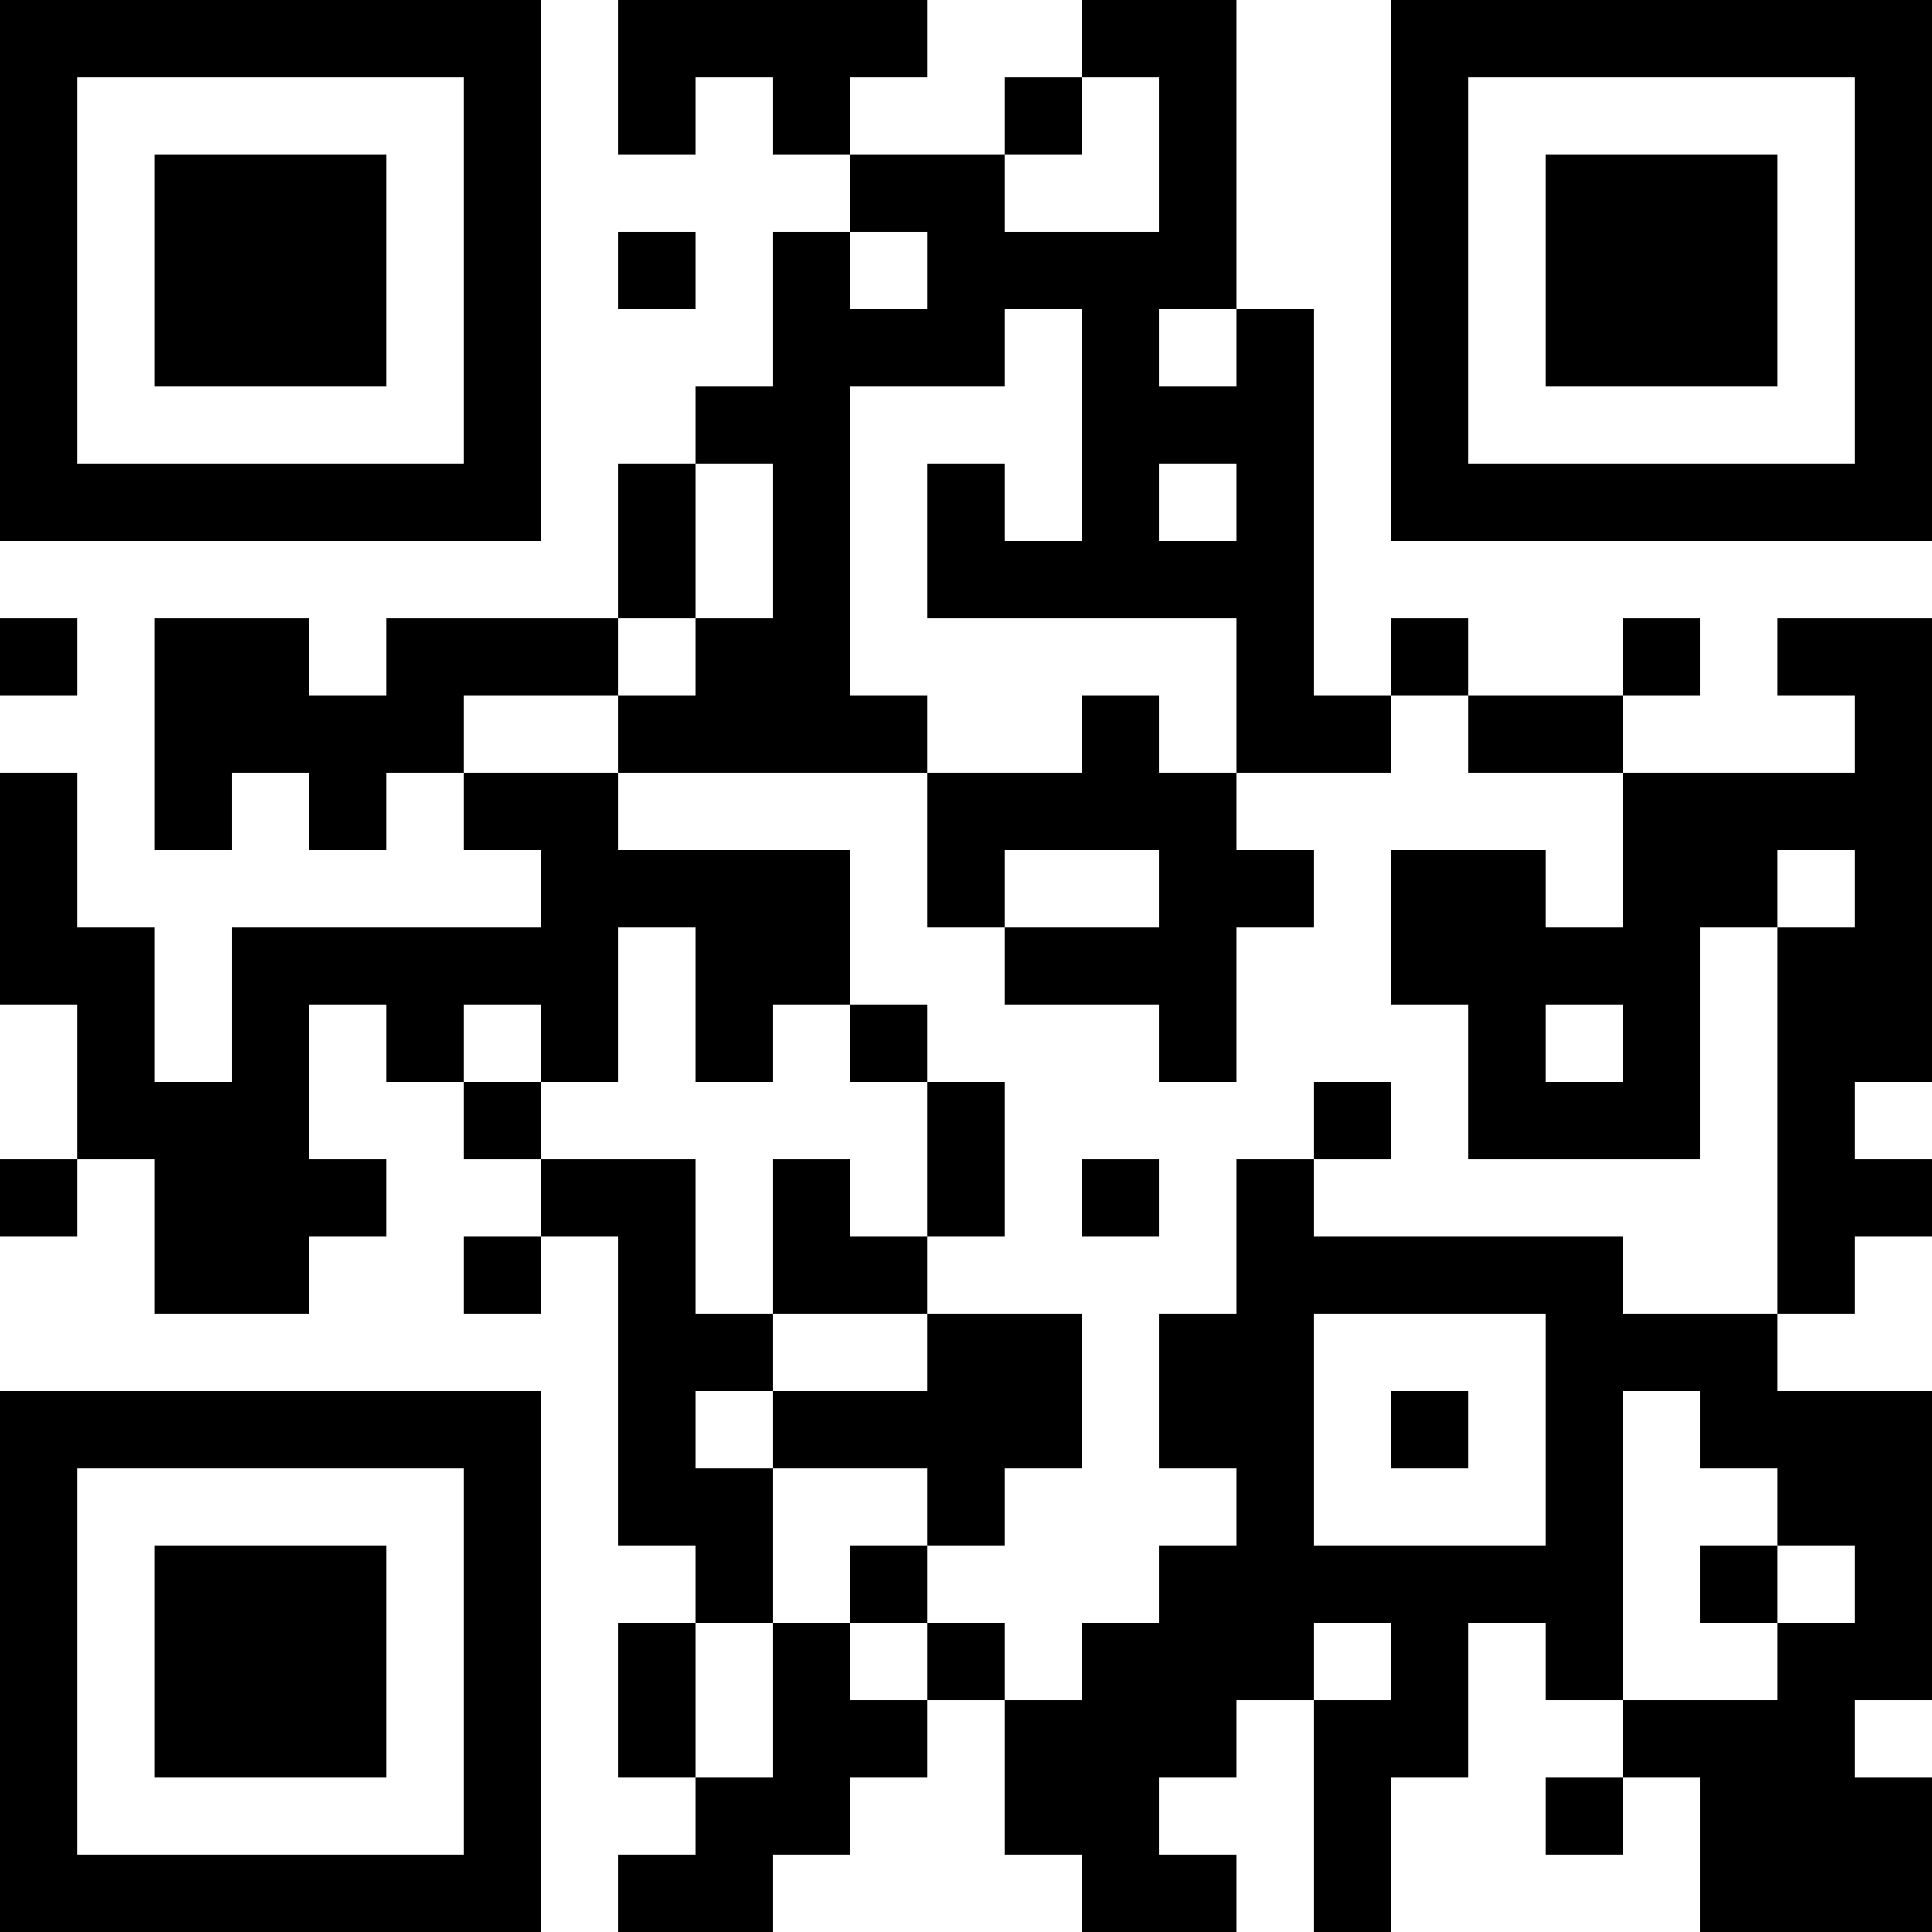
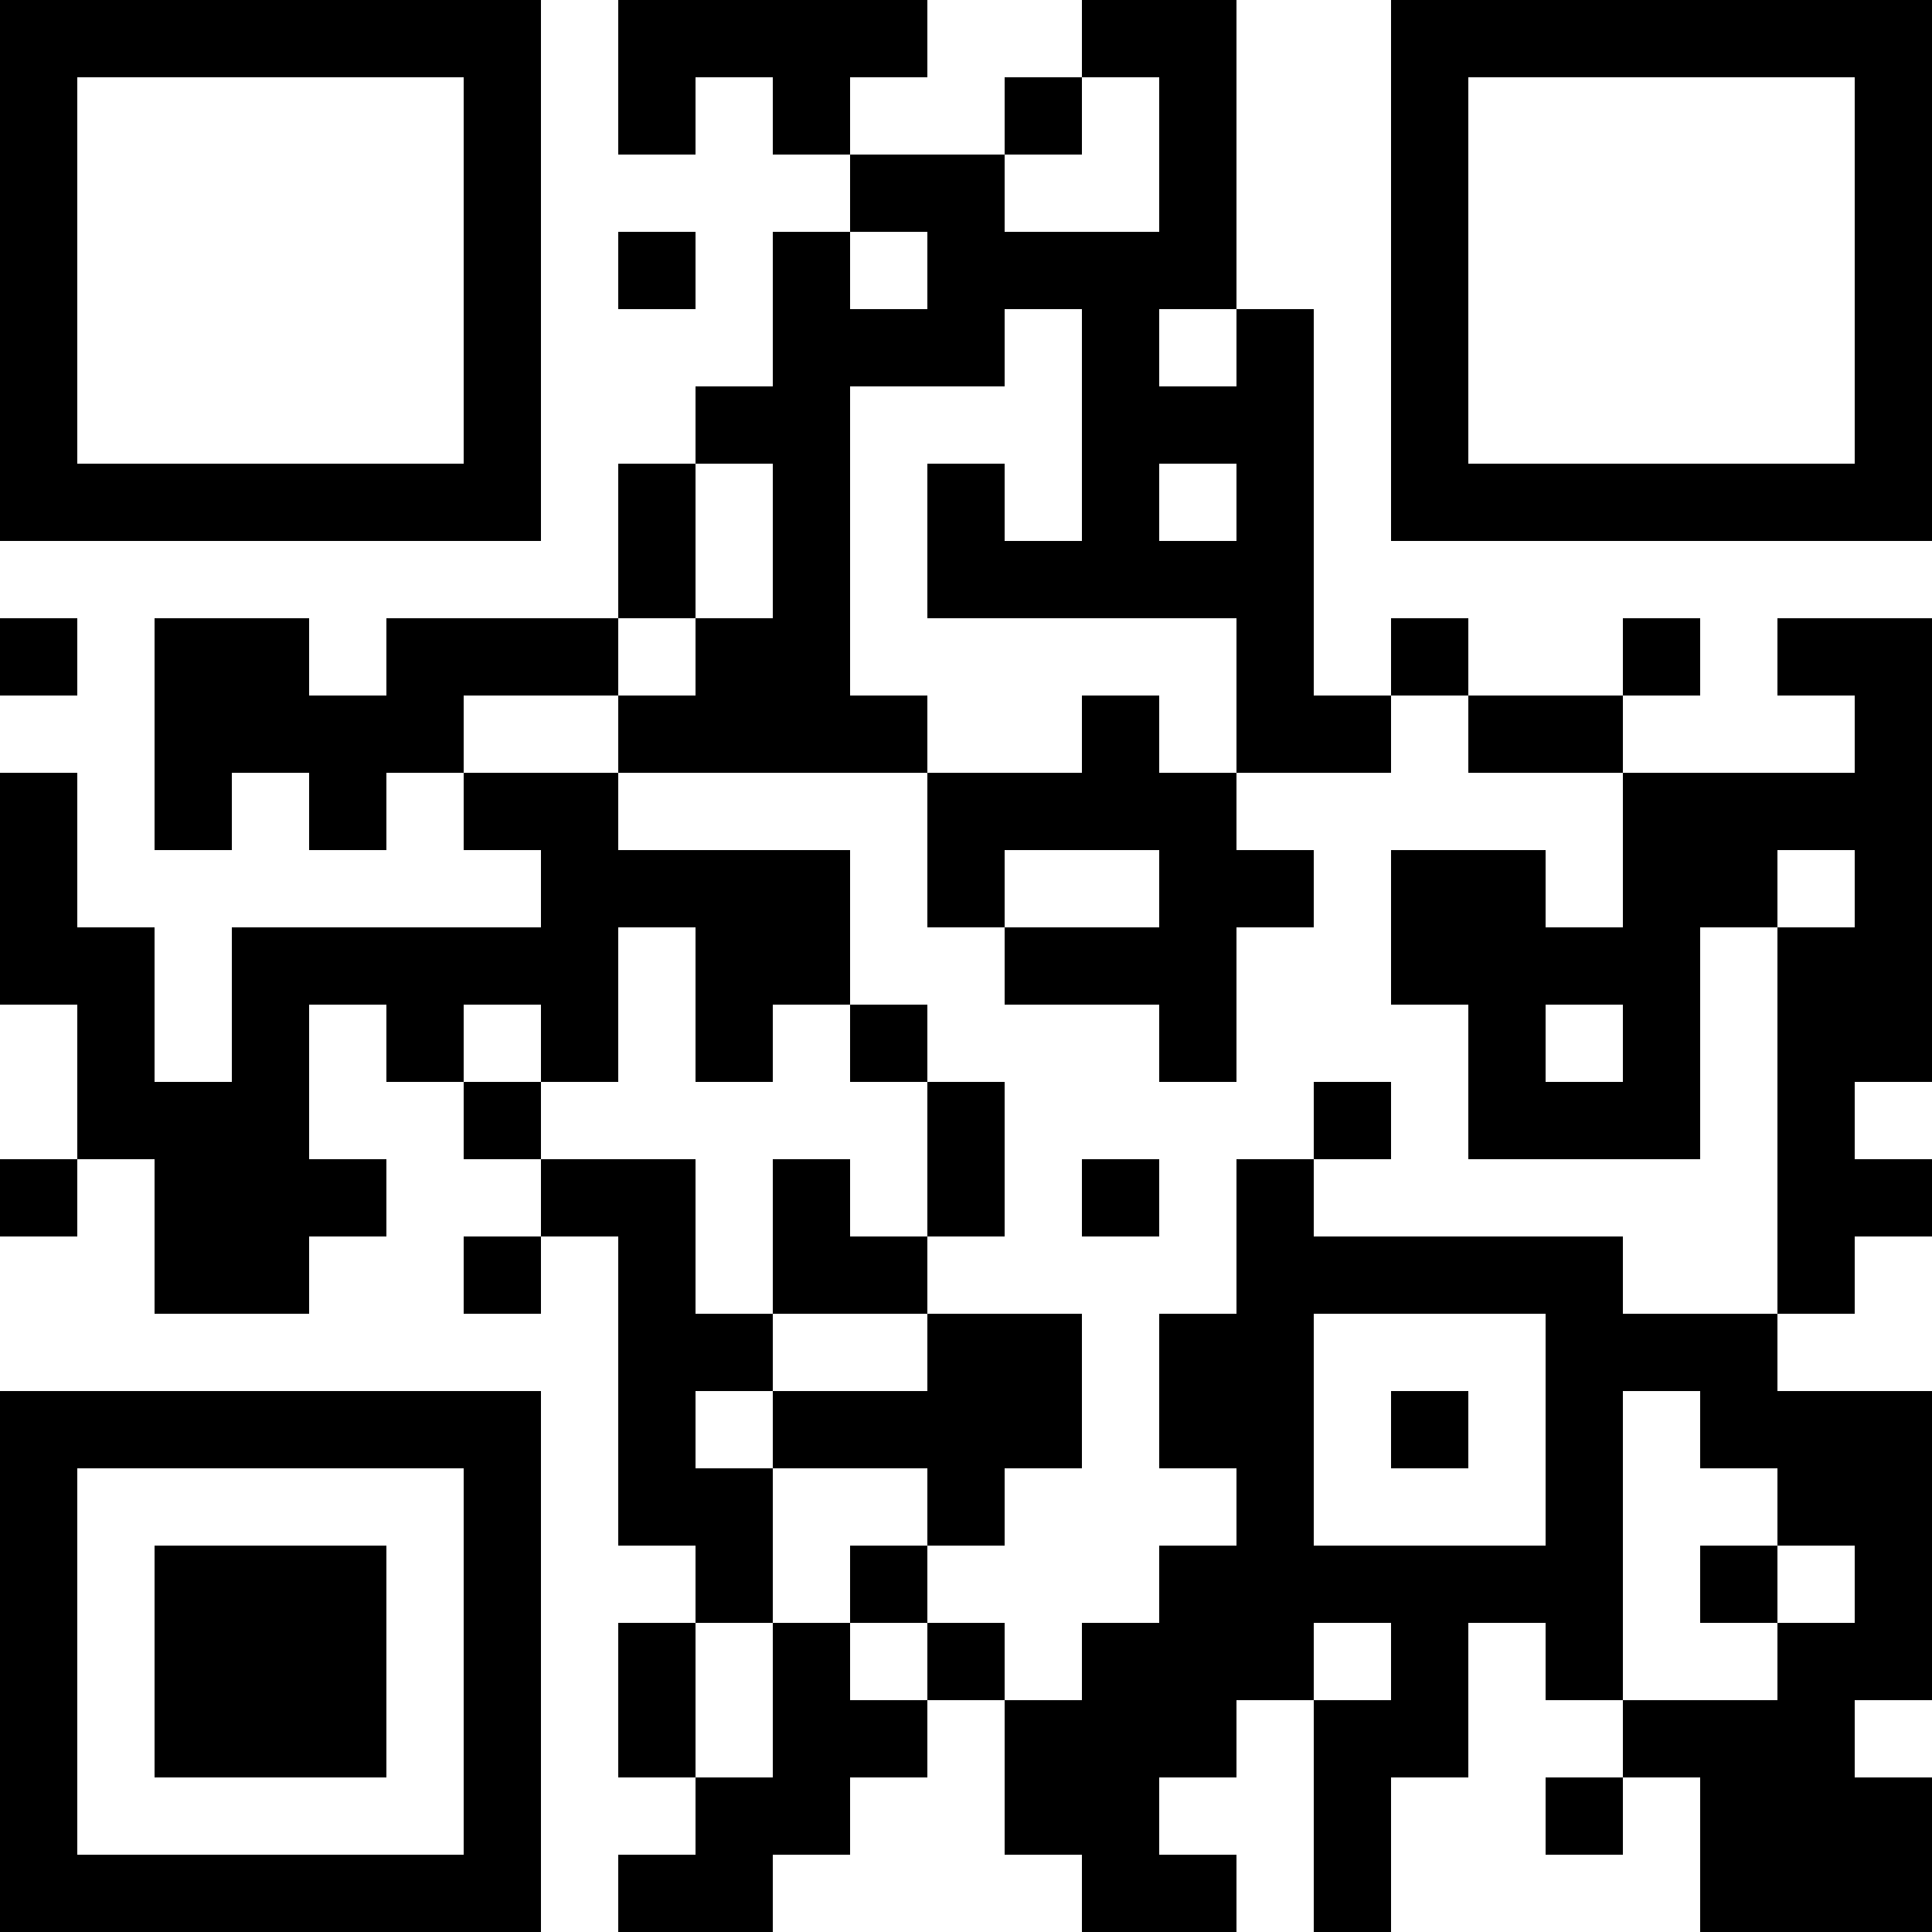
<svg xmlns="http://www.w3.org/2000/svg" version="1.1" width="300" height="300" viewBox="0 0 300 300">
  <rect x="0" y="0" width="300" height="300" fill="#ffffff" />
  <g transform="scale(12)">
    <g transform="translate(0,0)">
      <g>
        <g transform="translate(3.5,3.5)">
          <path fill-rule="evenodd" d="M-3.5 -3.5L3.5 -3.5L3.5 3.5L-3.5 3.5ZM-2.5 -2.5L-2.5 2.5L2.5 2.5L2.5 -2.5Z" fill="#000000" />
-           <path fill-rule="evenodd" d="M-1.5 -1.5L1.5 -1.5L1.5 1.5L-1.5 1.5Z" fill="#000000" />
        </g>
      </g>
      <g>
        <g transform="translate(21.5,3.5)">
          <g transform="rotate(90)">
            <path fill-rule="evenodd" d="M-3.5 -3.5L3.5 -3.5L3.5 3.5L-3.5 3.5ZM-2.5 -2.5L-2.5 2.5L2.5 2.5L2.5 -2.5Z" fill="#000000" />
-             <path fill-rule="evenodd" d="M-1.5 -1.5L1.5 -1.5L1.5 1.5L-1.5 1.5Z" fill="#000000" />
          </g>
        </g>
      </g>
      <g>
        <g transform="translate(3.5,21.5)">
          <g transform="rotate(-90)">
            <path fill-rule="evenodd" d="M-3.5 -3.5L3.5 -3.5L3.5 3.5L-3.5 3.5ZM-2.5 -2.5L-2.5 2.5L2.5 2.5L2.5 -2.5Z" fill="#000000" />
            <path fill-rule="evenodd" d="M-1.5 -1.5L1.5 -1.5L1.5 1.5L-1.5 1.5Z" fill="#000000" />
          </g>
        </g>
      </g>
      <path fill-rule="evenodd" d="M8 0L8 2L9 2L9 1L10 1L10 2L11 2L11 3L10 3L10 5L9 5L9 6L8 6L8 8L5 8L5 9L4 9L4 8L2 8L2 11L3 11L3 10L4 10L4 11L5 11L5 10L6 10L6 11L7 11L7 12L3 12L3 14L2 14L2 12L1 12L1 10L0 10L0 13L1 13L1 15L0 15L0 16L1 16L1 15L2 15L2 17L4 17L4 16L5 16L5 15L4 15L4 13L5 13L5 14L6 14L6 15L7 15L7 16L6 16L6 17L7 17L7 16L8 16L8 20L9 20L9 21L8 21L8 23L9 23L9 24L8 24L8 25L10 25L10 24L11 24L11 23L12 23L12 22L13 22L13 24L14 24L14 25L16 25L16 24L15 24L15 23L16 23L16 22L17 22L17 25L18 25L18 23L19 23L19 21L20 21L20 22L21 22L21 23L20 23L20 24L21 24L21 23L22 23L22 25L25 25L25 23L24 23L24 22L25 22L25 18L23 18L23 17L24 17L24 16L25 16L25 15L24 15L24 14L25 14L25 8L23 8L23 9L24 9L24 10L21 10L21 9L22 9L22 8L21 8L21 9L19 9L19 8L18 8L18 9L17 9L17 4L16 4L16 0L14 0L14 1L13 1L13 2L11 2L11 1L12 1L12 0ZM14 1L14 2L13 2L13 3L15 3L15 1ZM8 3L8 4L9 4L9 3ZM11 3L11 4L12 4L12 3ZM13 4L13 5L11 5L11 9L12 9L12 10L8 10L8 9L9 9L9 8L10 8L10 6L9 6L9 8L8 8L8 9L6 9L6 10L8 10L8 11L11 11L11 13L10 13L10 14L9 14L9 12L8 12L8 14L7 14L7 13L6 13L6 14L7 14L7 15L9 15L9 17L10 17L10 18L9 18L9 19L10 19L10 21L9 21L9 23L10 23L10 21L11 21L11 22L12 22L12 21L13 21L13 22L14 22L14 21L15 21L15 20L16 20L16 19L15 19L15 17L16 17L16 15L17 15L17 16L21 16L21 17L23 17L23 12L24 12L24 11L23 11L23 12L22 12L22 15L19 15L19 13L18 13L18 11L20 11L20 12L21 12L21 10L19 10L19 9L18 9L18 10L16 10L16 8L12 8L12 6L13 6L13 7L14 7L14 4ZM15 4L15 5L16 5L16 4ZM15 6L15 7L16 7L16 6ZM0 8L0 9L1 9L1 8ZM14 9L14 10L12 10L12 12L13 12L13 13L15 13L15 14L16 14L16 12L17 12L17 11L16 11L16 10L15 10L15 9ZM13 11L13 12L15 12L15 11ZM11 13L11 14L12 14L12 16L11 16L11 15L10 15L10 17L12 17L12 18L10 18L10 19L12 19L12 20L11 20L11 21L12 21L12 20L13 20L13 19L14 19L14 17L12 17L12 16L13 16L13 14L12 14L12 13ZM20 13L20 14L21 14L21 13ZM17 14L17 15L18 15L18 14ZM14 15L14 16L15 16L15 15ZM17 17L17 20L20 20L20 17ZM18 18L18 19L19 19L19 18ZM21 18L21 22L23 22L23 21L24 21L24 20L23 20L23 19L22 19L22 18ZM22 20L22 21L23 21L23 20ZM17 21L17 22L18 22L18 21Z" fill="#000000" />
    </g>
  </g>
</svg>